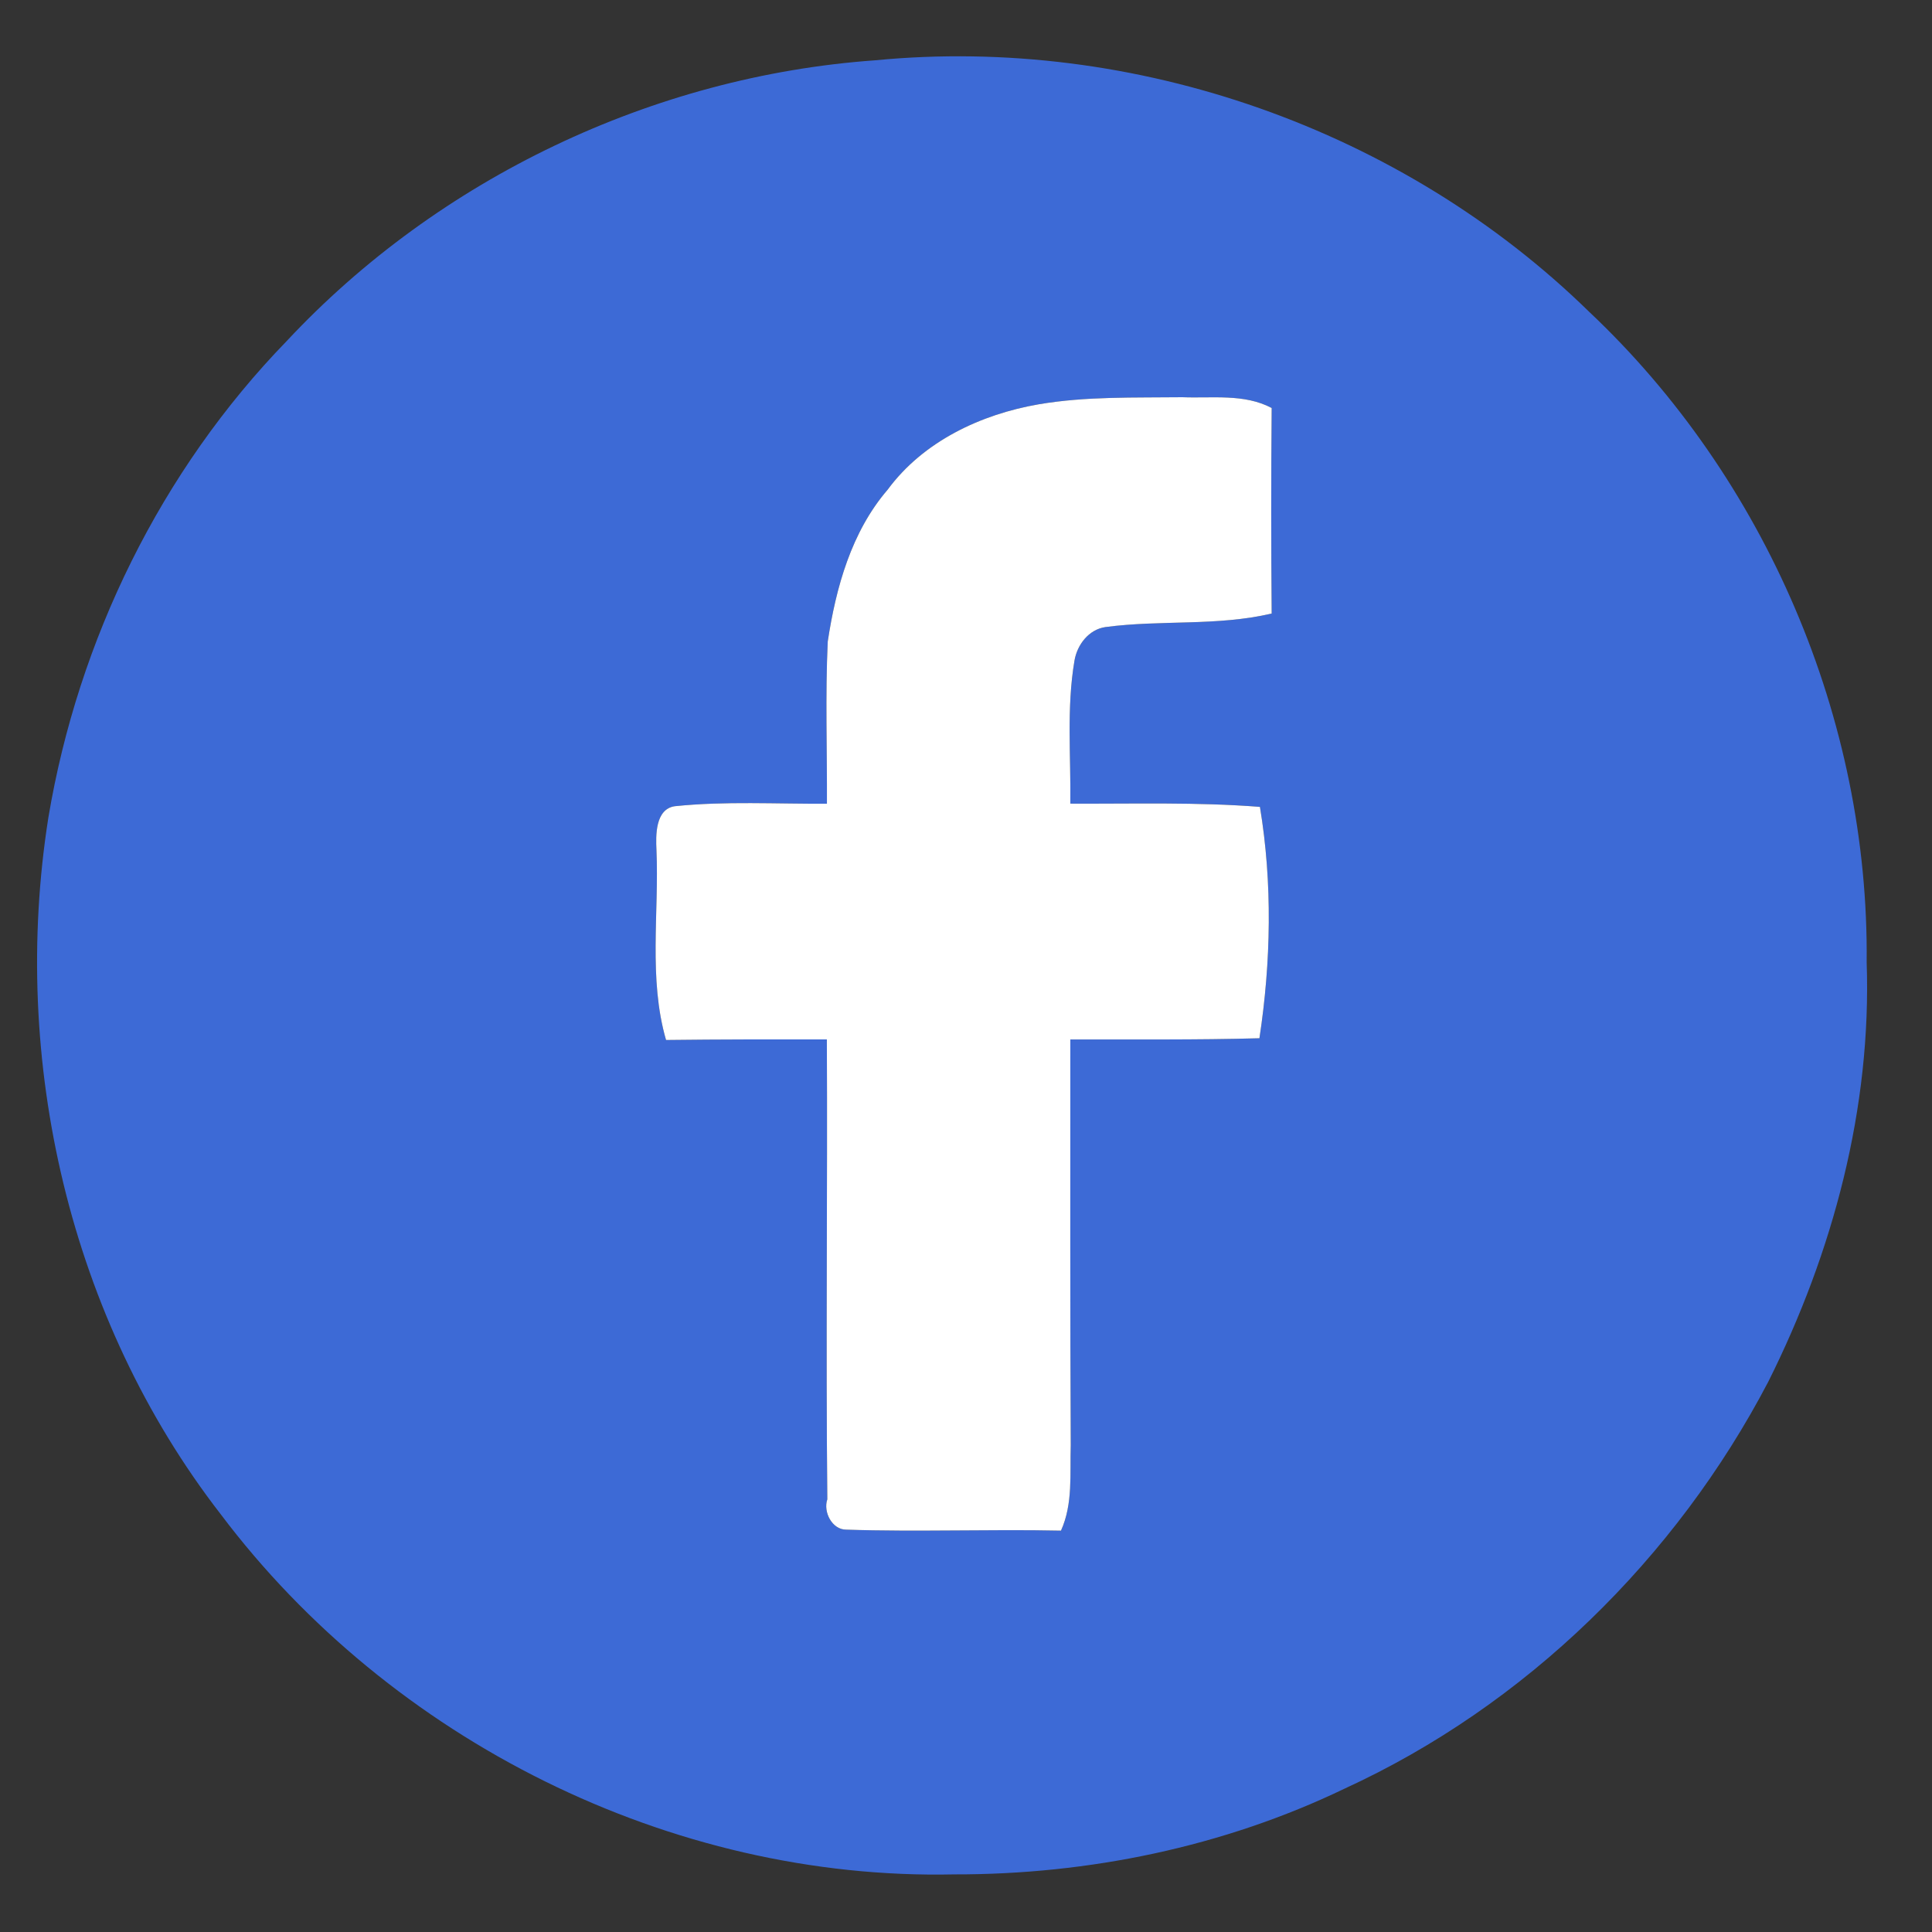
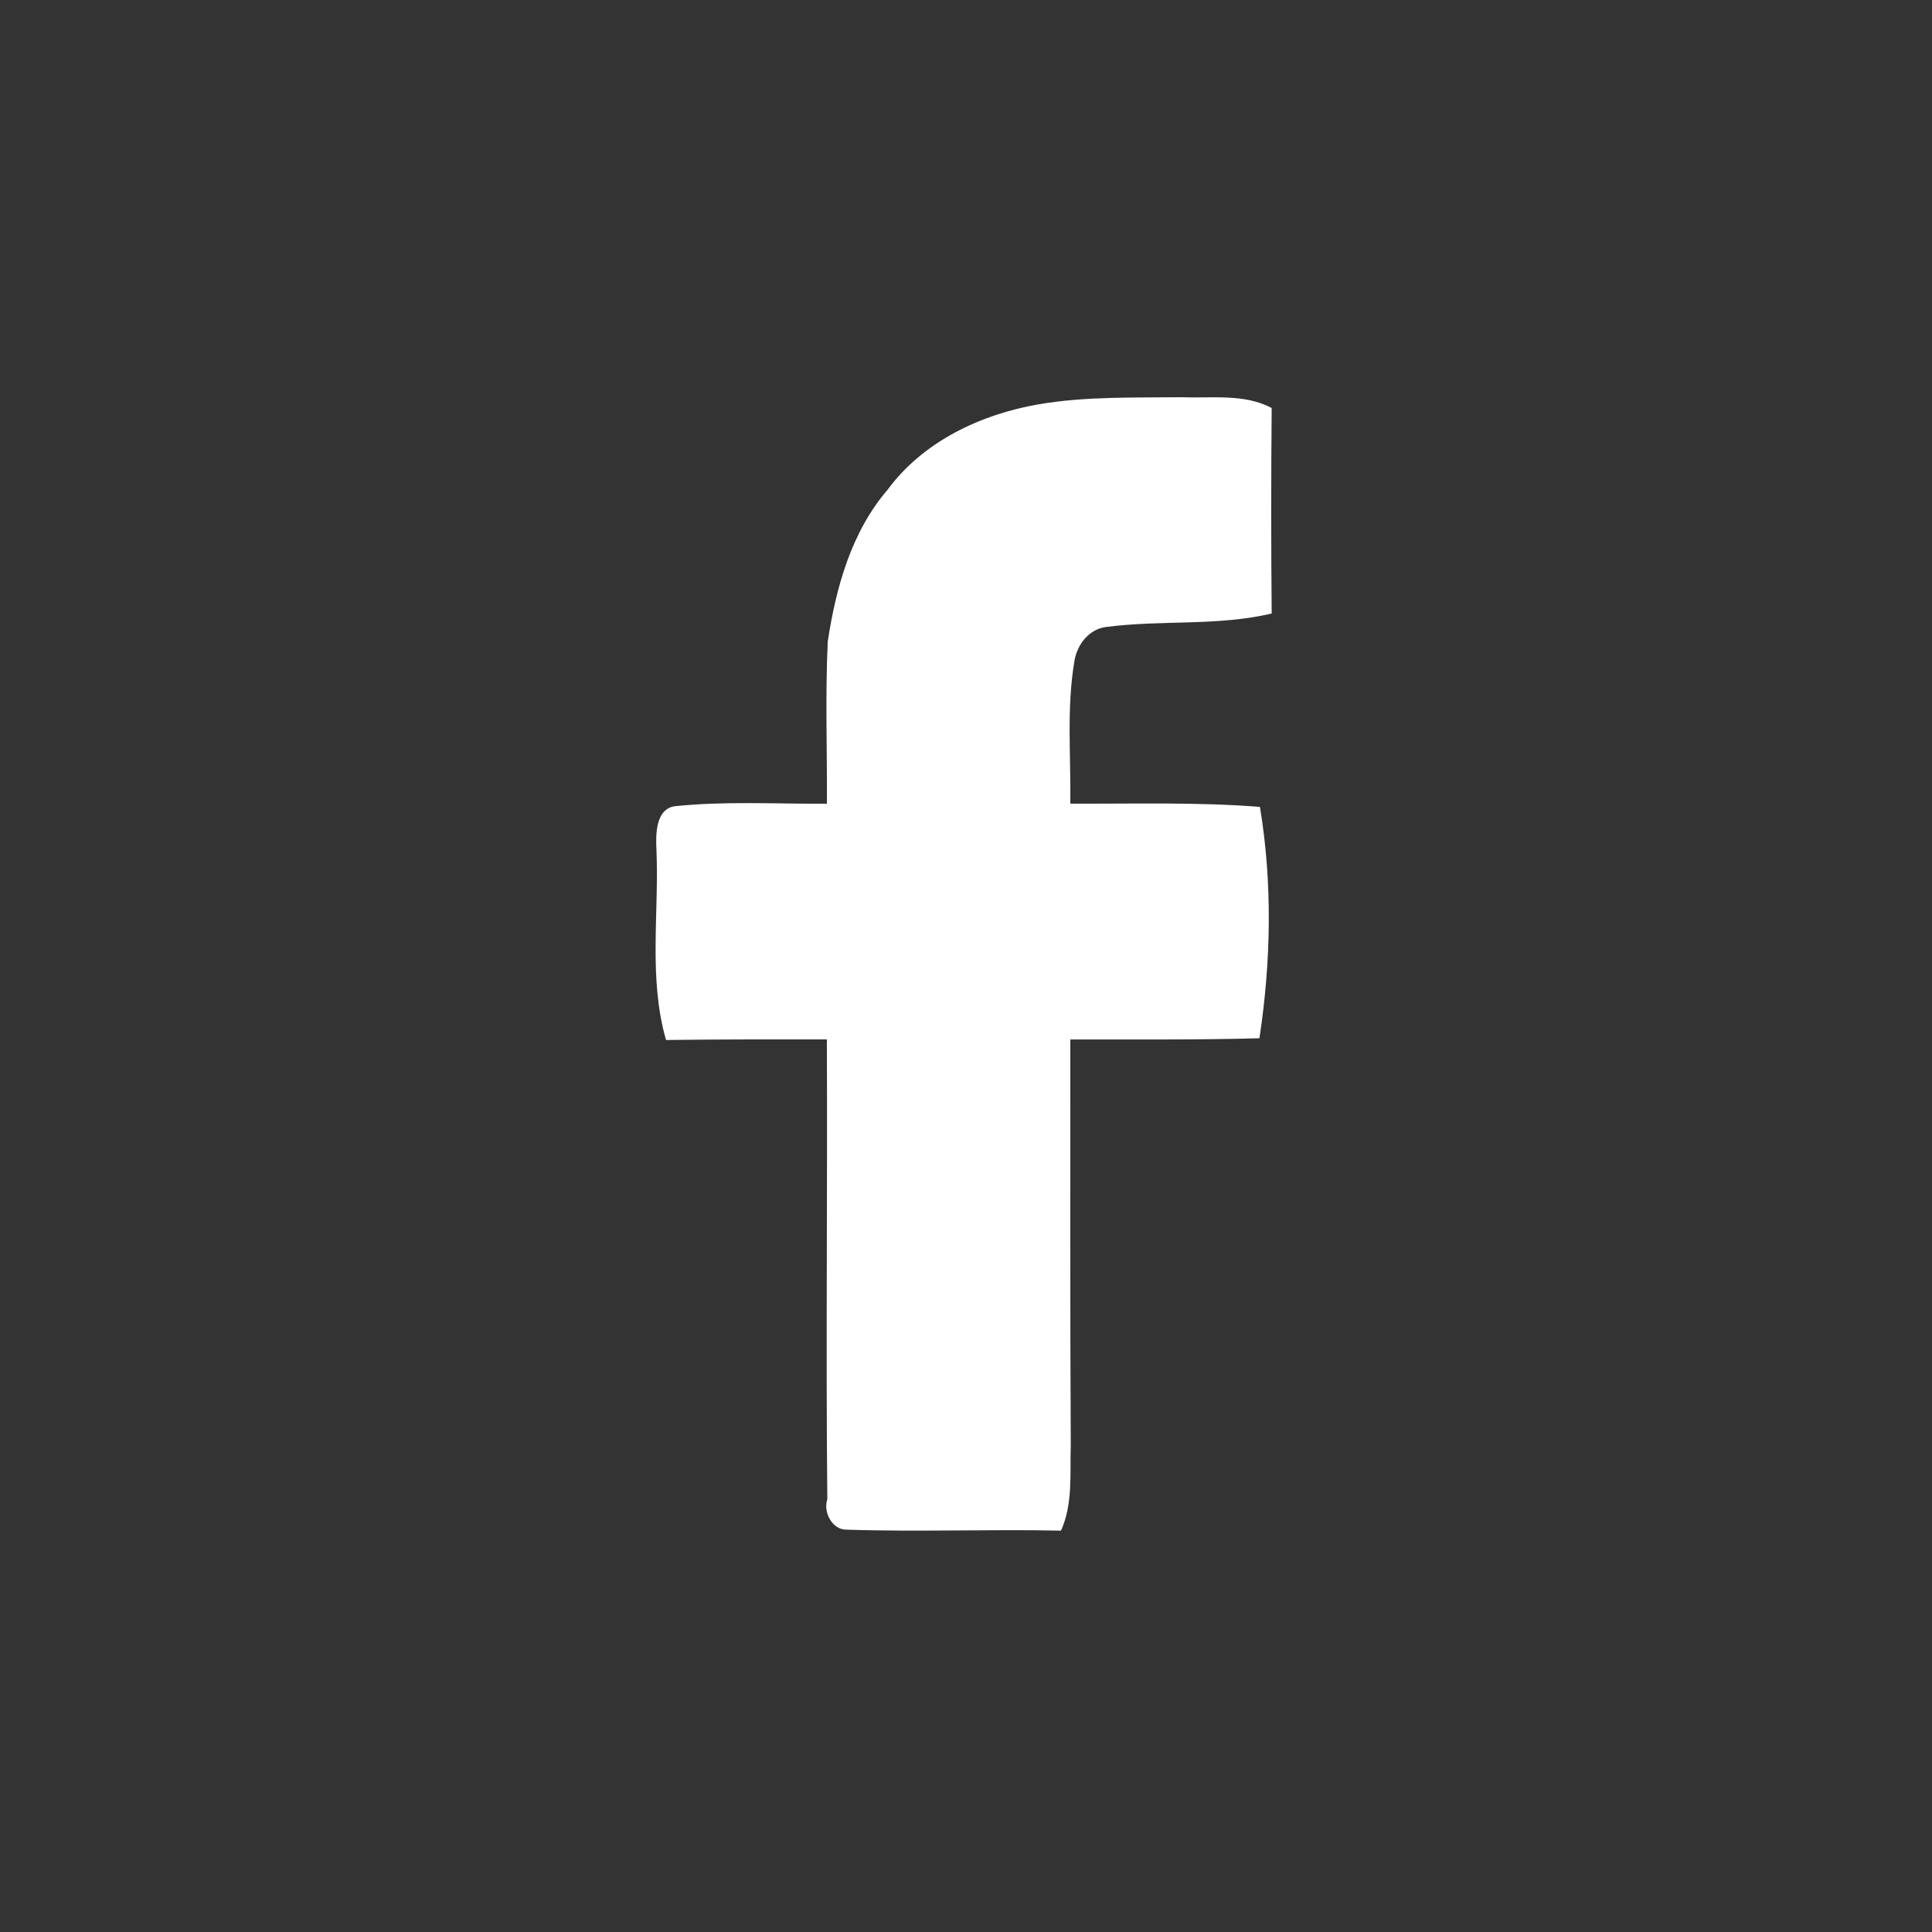
<svg xmlns="http://www.w3.org/2000/svg" width="500pt" height="500pt" viewBox="0 0 500 500" version="1.1">
  <rect x="0" y="0" width="500" height="500" fill="#333333" stroke="none" />
  <g id="#3d6ad6ff">
-     <path fill="#3d6ad6" opacity="1.00" d=" M 226.45 15.61 C 293.67 9.08 363.04 33.51 411.29 80.71 C 456.95 123.76 483.73 186.20 483.09 249.00 C 484.39 286.68 474.40 324.09 457.61 357.63 C 433.71 403.29 394.91 441.36 347.95 462.91 C 316.61 477.98 281.71 485.15 247.00 485.09 C 173.61 486.71 101.14 450.34 57.11 391.87 C 17.98 341.35 2.61 274.41 12.52 211.57 C 20.23 165.56 41.66 121.76 74.23 88.23 C 113.51 46.19 169.05 19.69 226.45 15.61 M 268.83 104.63 C 253.84 107.22 238.94 114.22 229.73 126.72 C 220.33 137.65 216.34 152.05 214.22 166.03 C 213.57 180.01 214.07 194.01 214.01 208.00 C 200.88 208.08 187.70 207.29 174.62 208.65 C 169.55 209.41 169.71 216.27 169.89 219.97 C 170.59 236.27 167.78 253.26 172.37 269.15 C 186.24 268.98 200.12 268.98 213.99 269.00 C 214.18 308.67 213.71 348.35 214.11 388.02 C 212.99 391.28 215.34 395.87 218.98 395.87 C 237.50 396.49 256.04 395.73 274.58 396.13 C 277.72 389.20 276.87 381.39 277.11 374.00 C 276.93 339.00 277.01 304.01 277.00 269.01 C 293.31 268.98 309.63 269.15 325.94 268.70 C 328.94 248.97 329.35 228.55 326.07 208.82 C 309.74 207.54 293.35 208.06 277.00 207.98 C 277.16 195.66 276.00 183.19 278.07 170.99 C 278.76 166.85 281.79 162.89 286.11 162.28 C 300.38 160.38 315.01 162.10 329.11 158.78 C 328.95 141.05 328.95 123.32 329.11 105.59 C 322.01 101.83 313.71 103.11 306.00 102.80 C 293.60 102.95 281.10 102.54 268.83 104.63 Z" />
-   </g>
+     </g>
  <g id="#ffffffff">
    <path fill="#ffffff" opacity="1.00" d=" M 268.83 104.63 C 281.10 102.54 293.60 102.95 306.00 102.80 C 313.71 103.11 322.01 101.83 329.11 105.59 C 328.95 123.32 328.95 141.05 329.11 158.78 C 315.01 162.10 300.38 160.38 286.11 162.28 C 281.79 162.89 278.76 166.85 278.07 170.99 C 276.00 183.19 277.16 195.66 277.00 207.98 C 293.35 208.06 309.74 207.54 326.07 208.82 C 329.35 228.55 328.94 248.97 325.94 268.70 C 309.63 269.15 293.31 268.98 277.00 269.01 C 277.01 304.01 276.93 339.00 277.11 374.00 C 276.87 381.39 277.72 389.20 274.58 396.13 C 256.04 395.73 237.50 396.49 218.98 395.87 C 215.34 395.87 212.99 391.28 214.11 388.02 C 213.71 348.35 214.18 308.67 213.99 269.00 C 200.12 268.98 186.24 268.98 172.37 269.15 C 167.78 253.26 170.59 236.27 169.89 219.97 C 169.71 216.27 169.55 209.41 174.62 208.65 C 187.70 207.29 200.88 208.08 214.01 208.00 C 214.07 194.01 213.57 180.01 214.22 166.03 C 216.34 152.05 220.33 137.65 229.73 126.72 C 238.94 114.22 253.84 107.22 268.83 104.63 Z" />
  </g>
</svg>